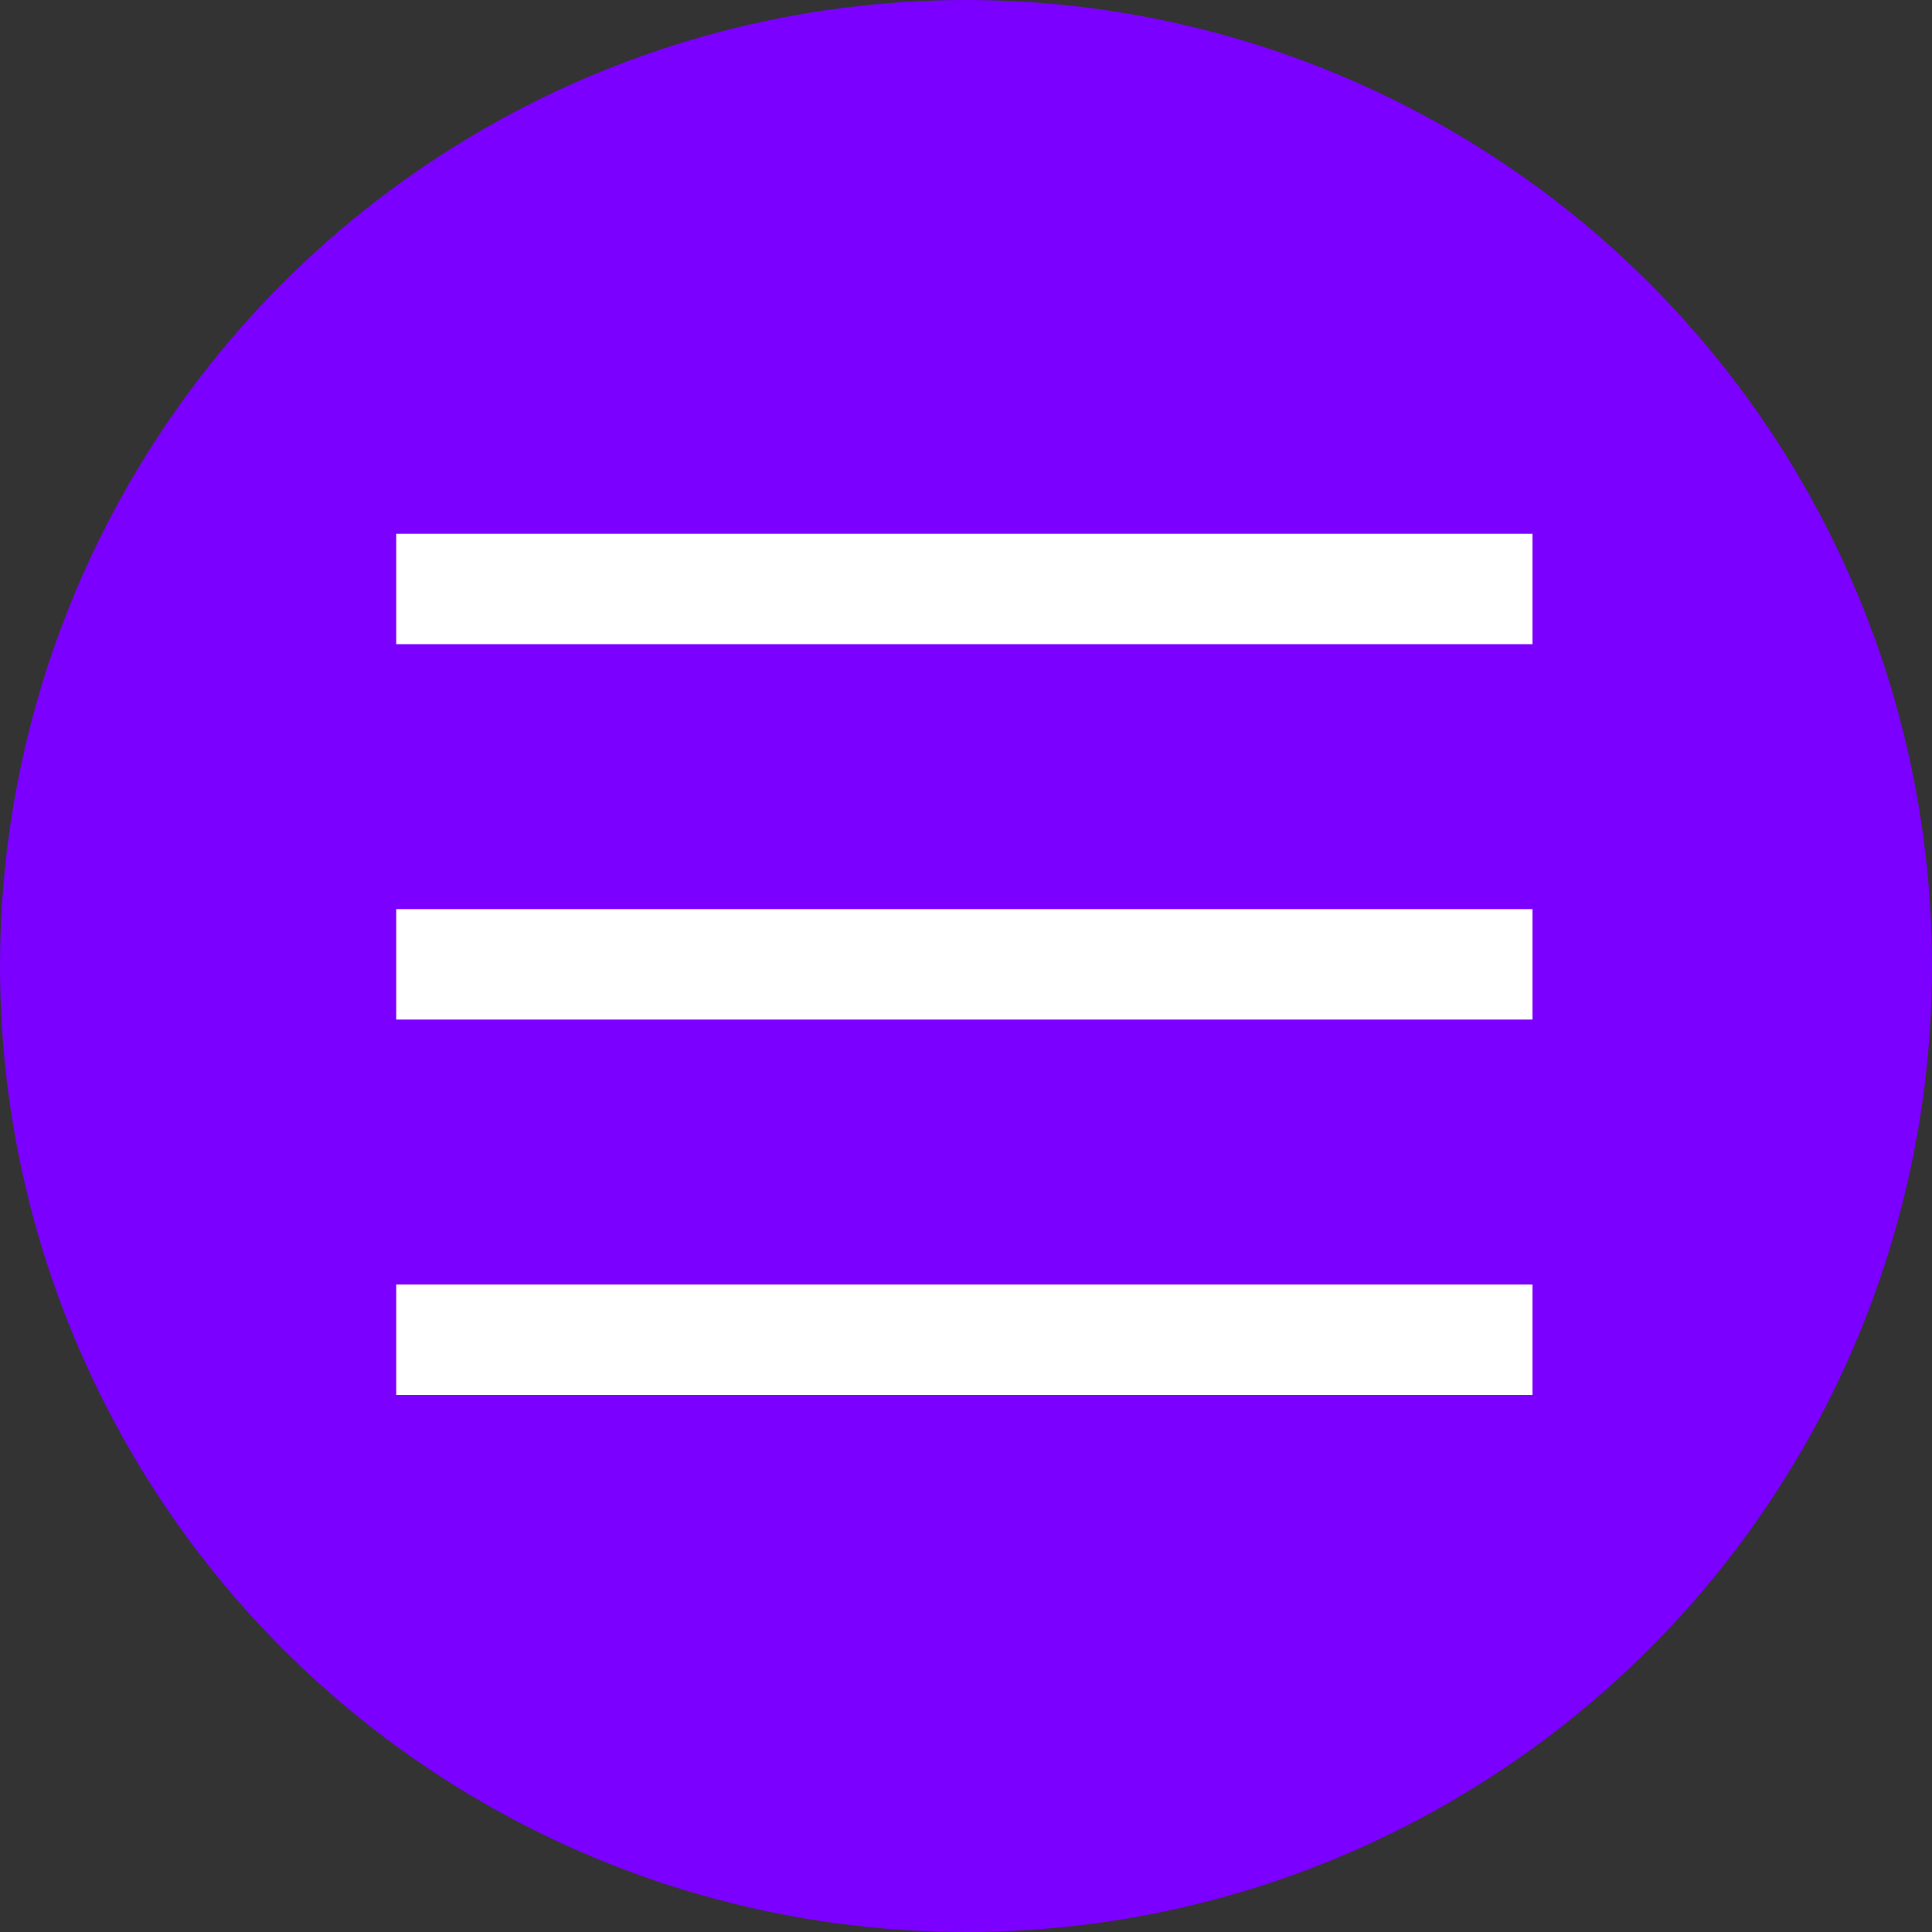
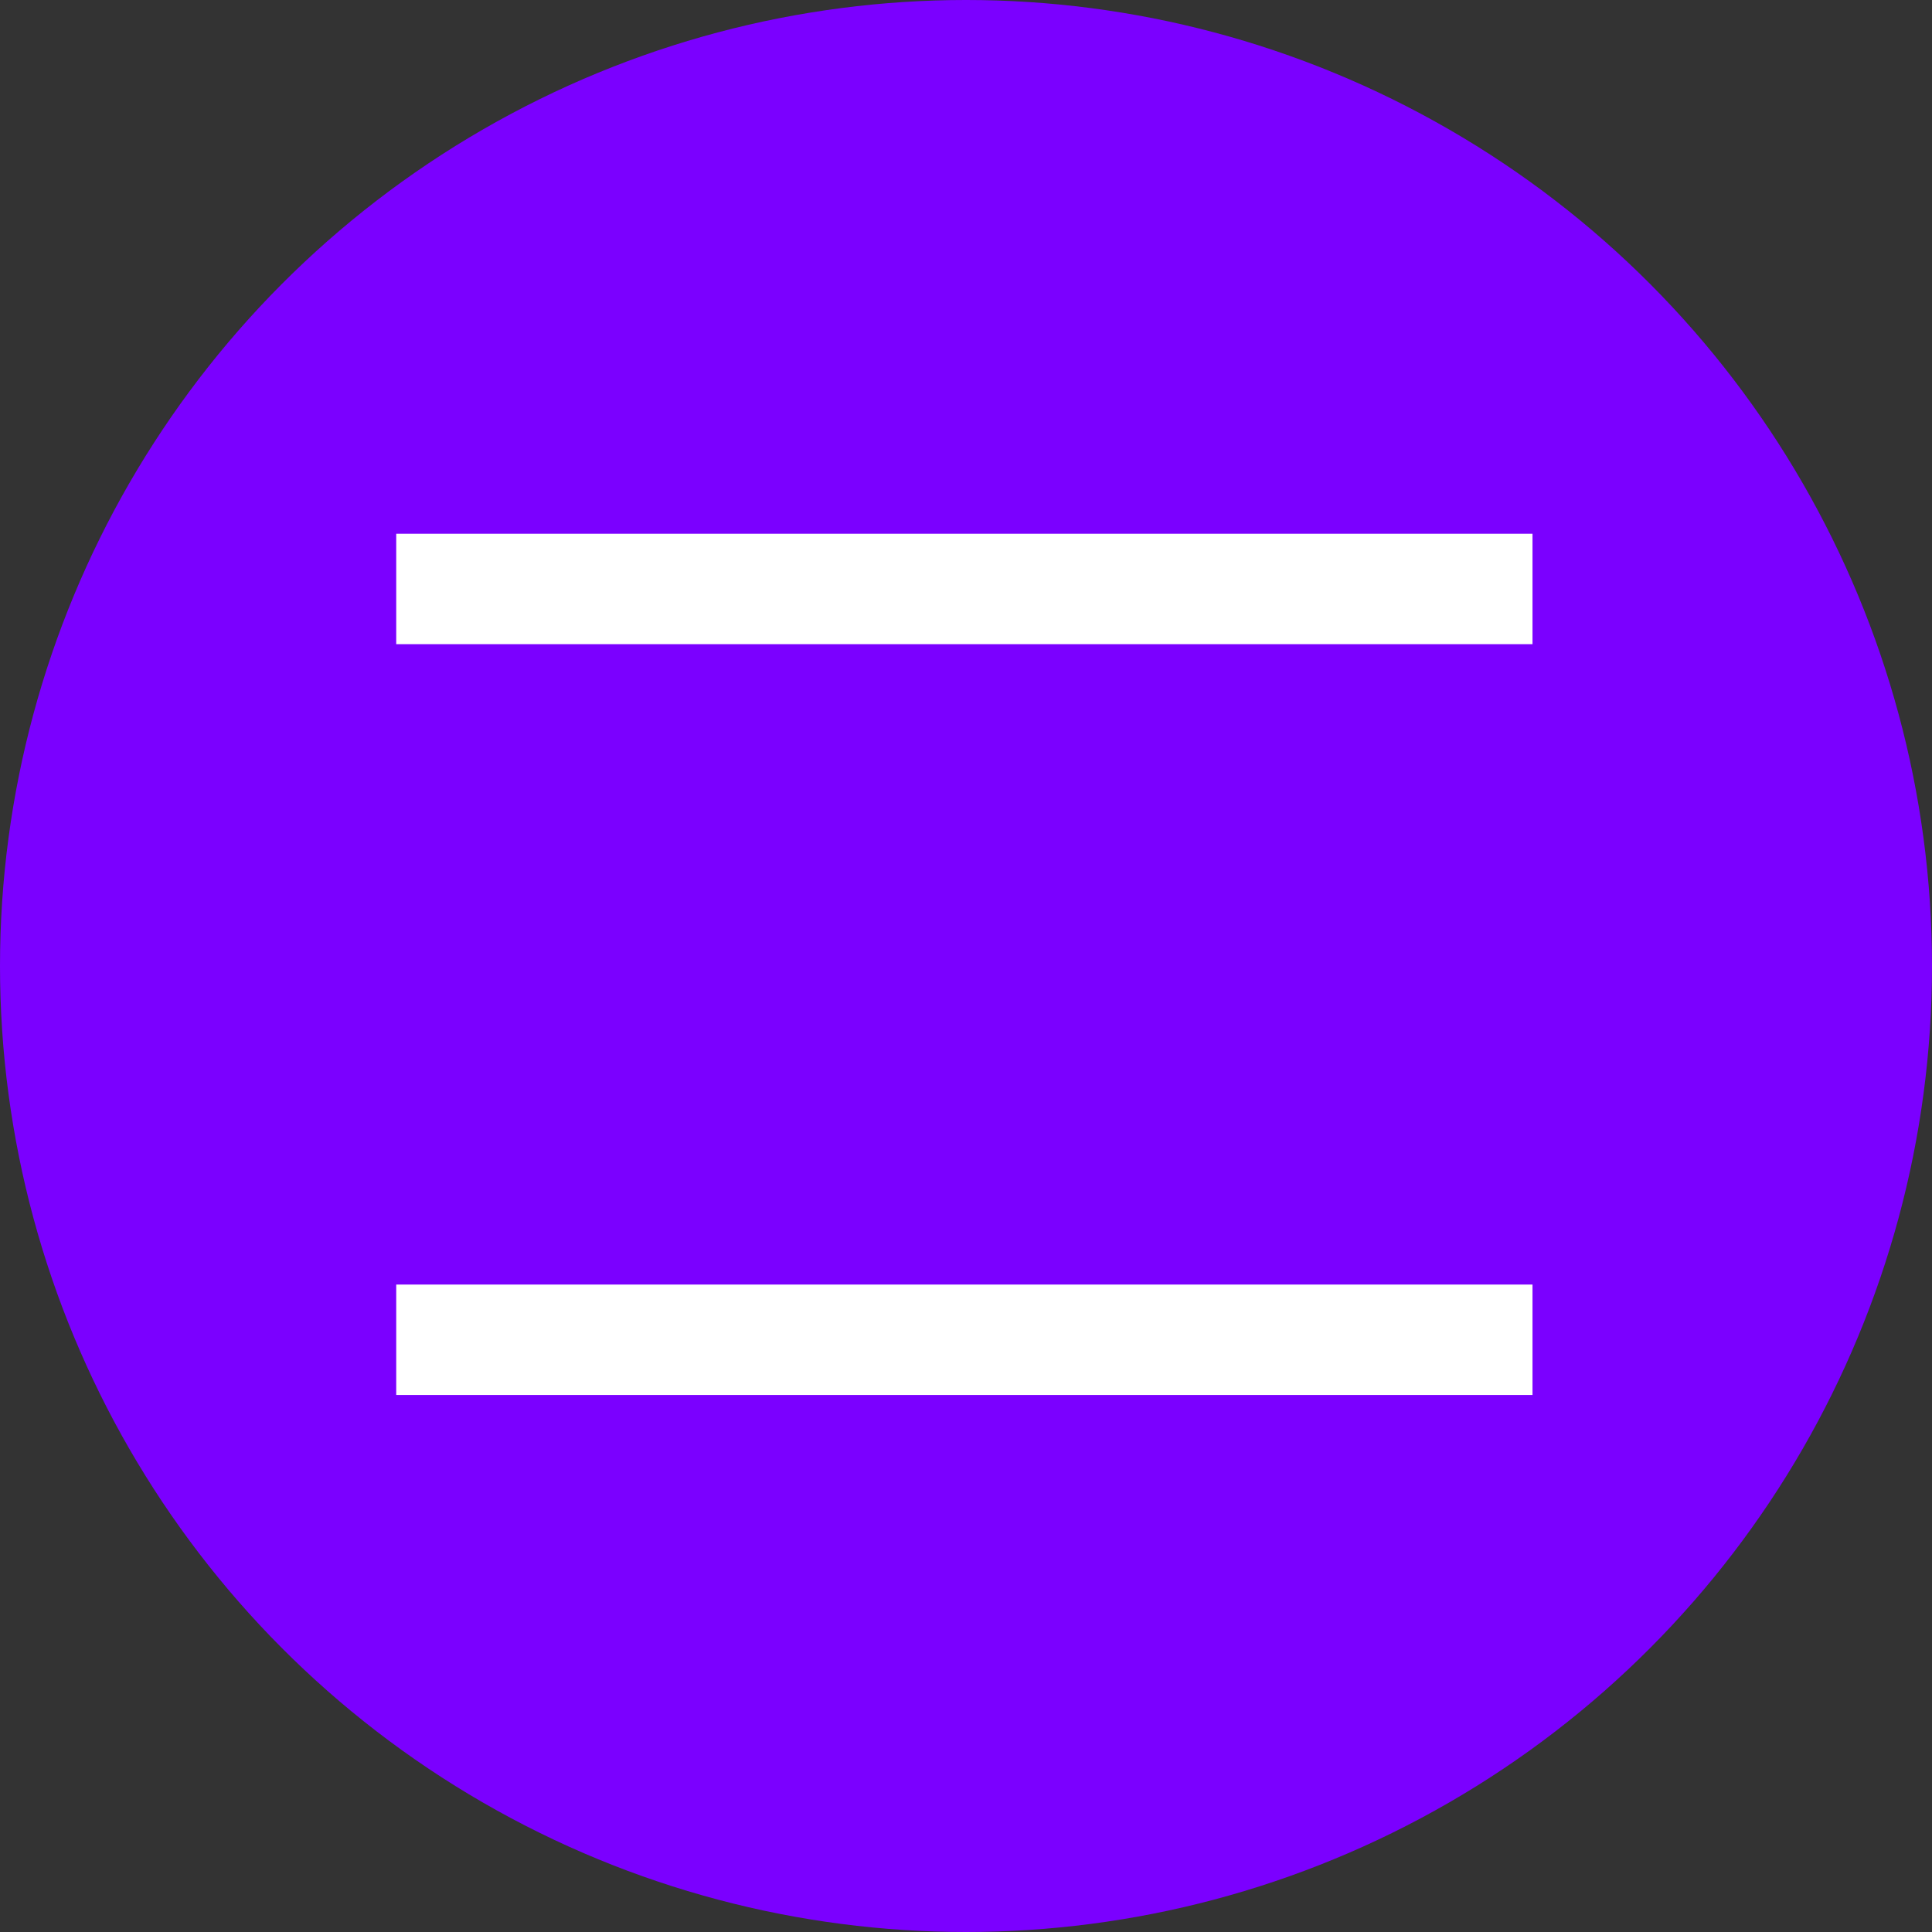
<svg xmlns="http://www.w3.org/2000/svg" width="590" height="590" viewBox="0 0 590 590" fill="none">
  <rect x="0" y="0" width="590" height="590" fill="#333333" stroke="none" />
  <circle cx="295" cy="295" r="295" fill="#7B00FF" />
  <rect x="121" y="163" width="347" height="33.718" fill="white" />
-   <rect x="121" y="277.641" width="347" height="33.718" fill="white" />
  <rect x="121" y="392.282" width="347" height="33.718" fill="white" />
</svg>